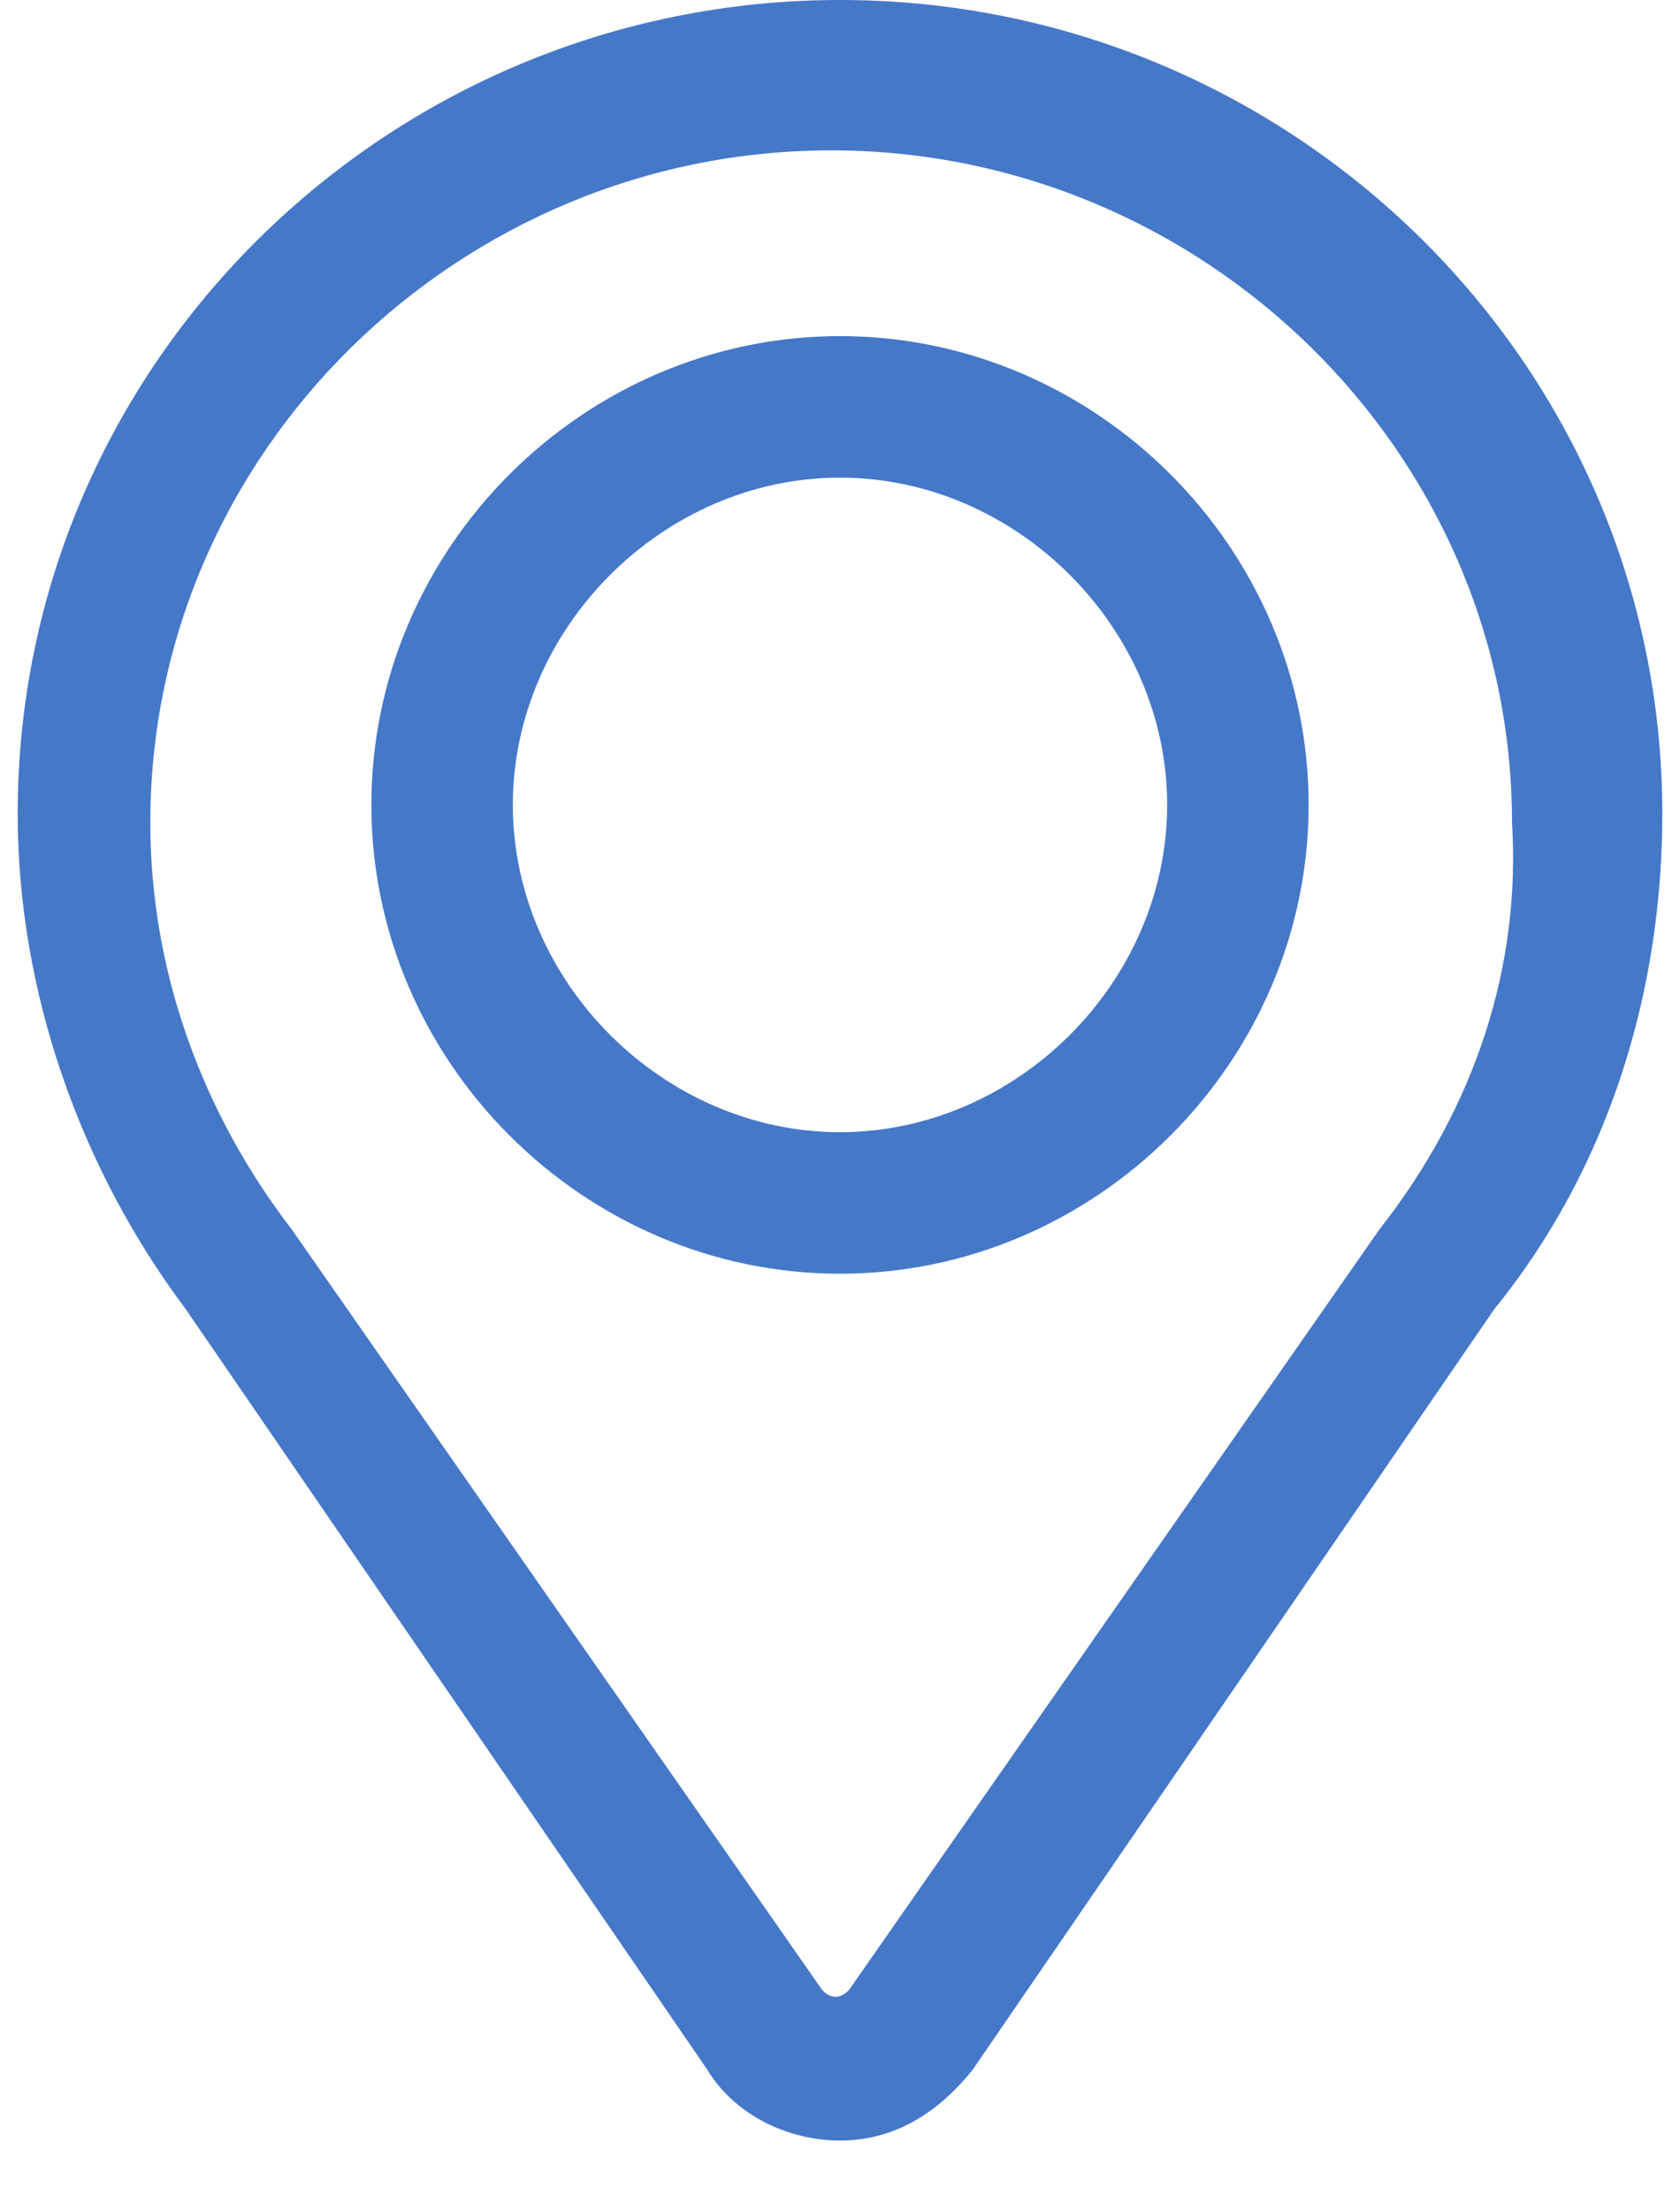
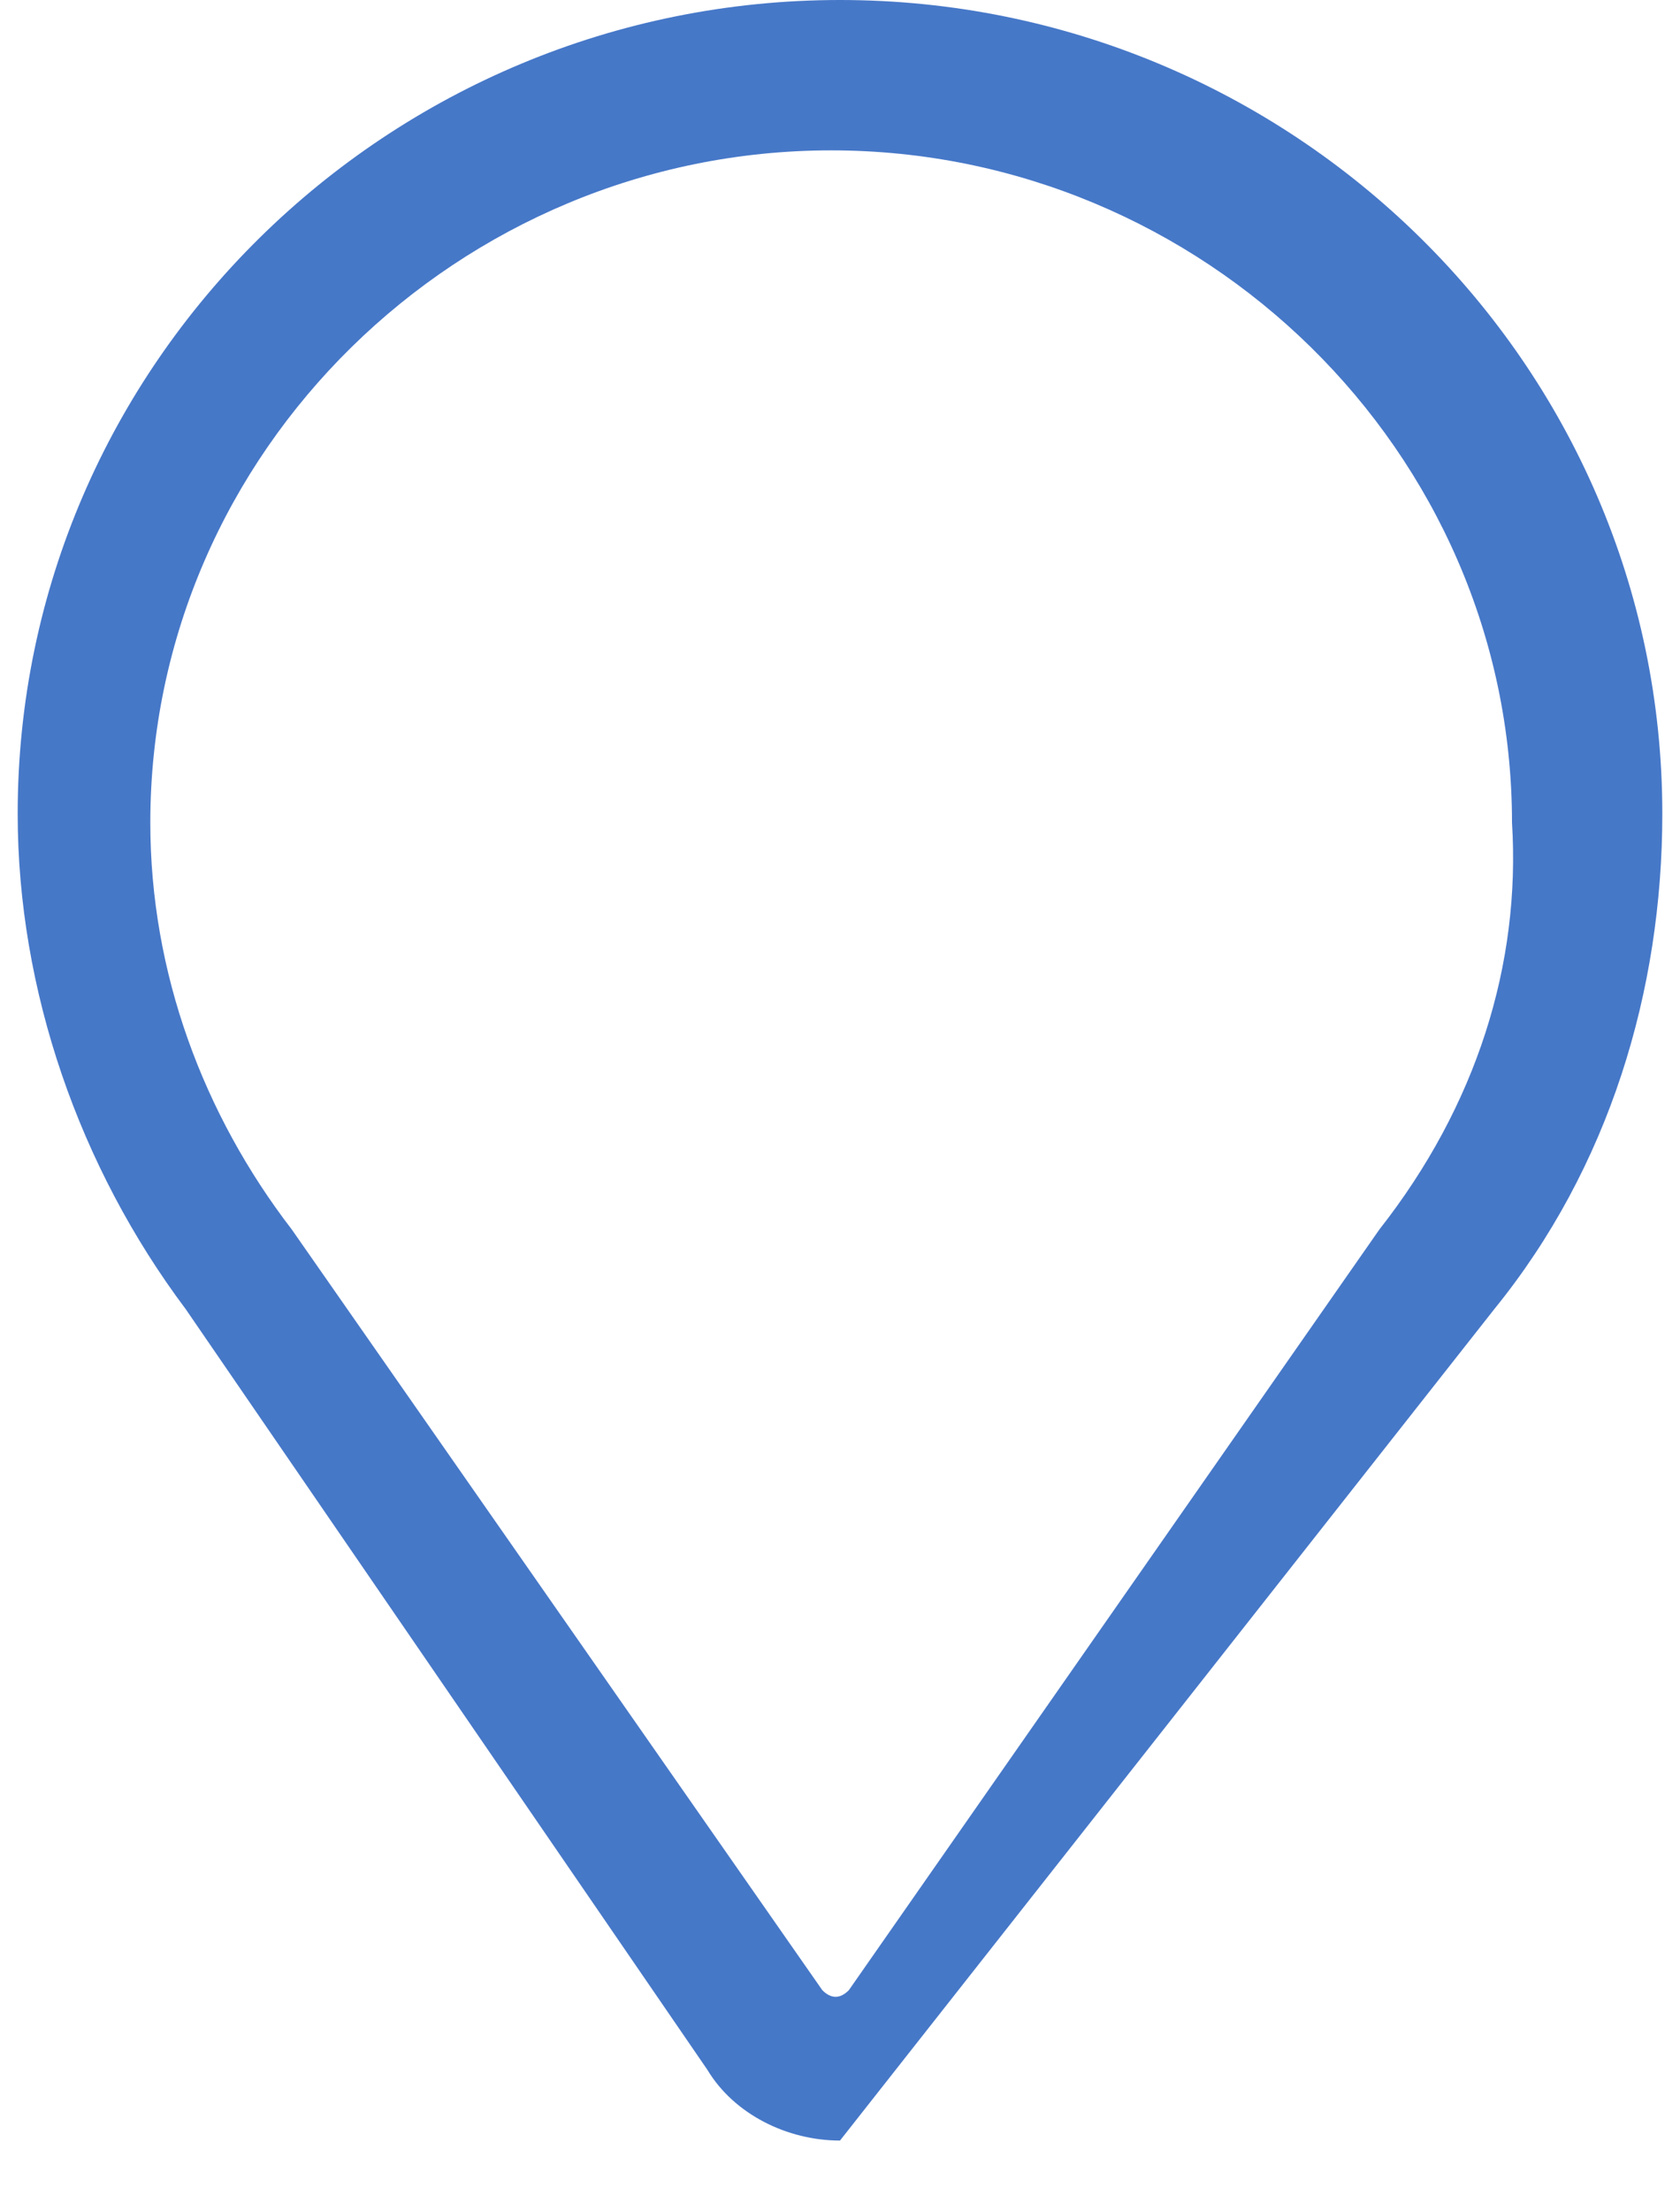
<svg xmlns="http://www.w3.org/2000/svg" width="19" height="25" viewBox="0 0 19 25" fill="none">
-   <path d="M9.5 0C4.4 0 0.2 4.1 0.2 9.2C0.2 11.2 0.9 13.2 2.1 14.8L8 23.4C8.3 23.9 8.9 24.2 9.5 24.2C10.1 24.2 10.6 23.9 11 23.4L16.9 14.8C18.2 13.2 18.8 11.2 18.8 9.2C18.8 4.1 14.6 0 9.5 0ZM15.6 13.9L9.6 22.5C9.5 22.6 9.4 22.6 9.3 22.5L3.3 13.9C2.3 12.6 1.7 11 1.7 9.3C1.7 5.1 5.2 1.7 9.4 1.7C13.6 1.7 17.1 5.1 17.1 9.3C17.2 10.9 16.7 12.5 15.6 13.9Z" fill="#4678C8" />
-   <path d="M9.5 3.8C6.6 3.8 4.2 6.2 4.2 9.1C4.2 12 6.6 14.4 9.5 14.4C12.4 14.4 14.8 12 14.8 9.1C14.8 6.2 12.4 3.8 9.5 3.8ZM9.5 12.8C7.5 12.8 5.8 11.1 5.8 9.1C5.8 7.1 7.5 5.4 9.5 5.4C11.5 5.4 13.2 7.1 13.2 9.1C13.2 11.1 11.5 12.8 9.5 12.8Z" fill="#4678C8" />
+   <path d="M9.5 0C4.4 0 0.2 4.1 0.2 9.2C0.2 11.2 0.9 13.2 2.1 14.8L8 23.4C8.3 23.9 8.9 24.2 9.5 24.2L16.9 14.8C18.2 13.2 18.8 11.2 18.8 9.2C18.8 4.1 14.6 0 9.5 0ZM15.6 13.9L9.6 22.5C9.5 22.6 9.4 22.6 9.3 22.5L3.3 13.9C2.3 12.6 1.7 11 1.7 9.3C1.7 5.1 5.2 1.7 9.4 1.7C13.6 1.7 17.1 5.1 17.1 9.3C17.2 10.9 16.7 12.5 15.6 13.9Z" fill="#4678C8" />
</svg>